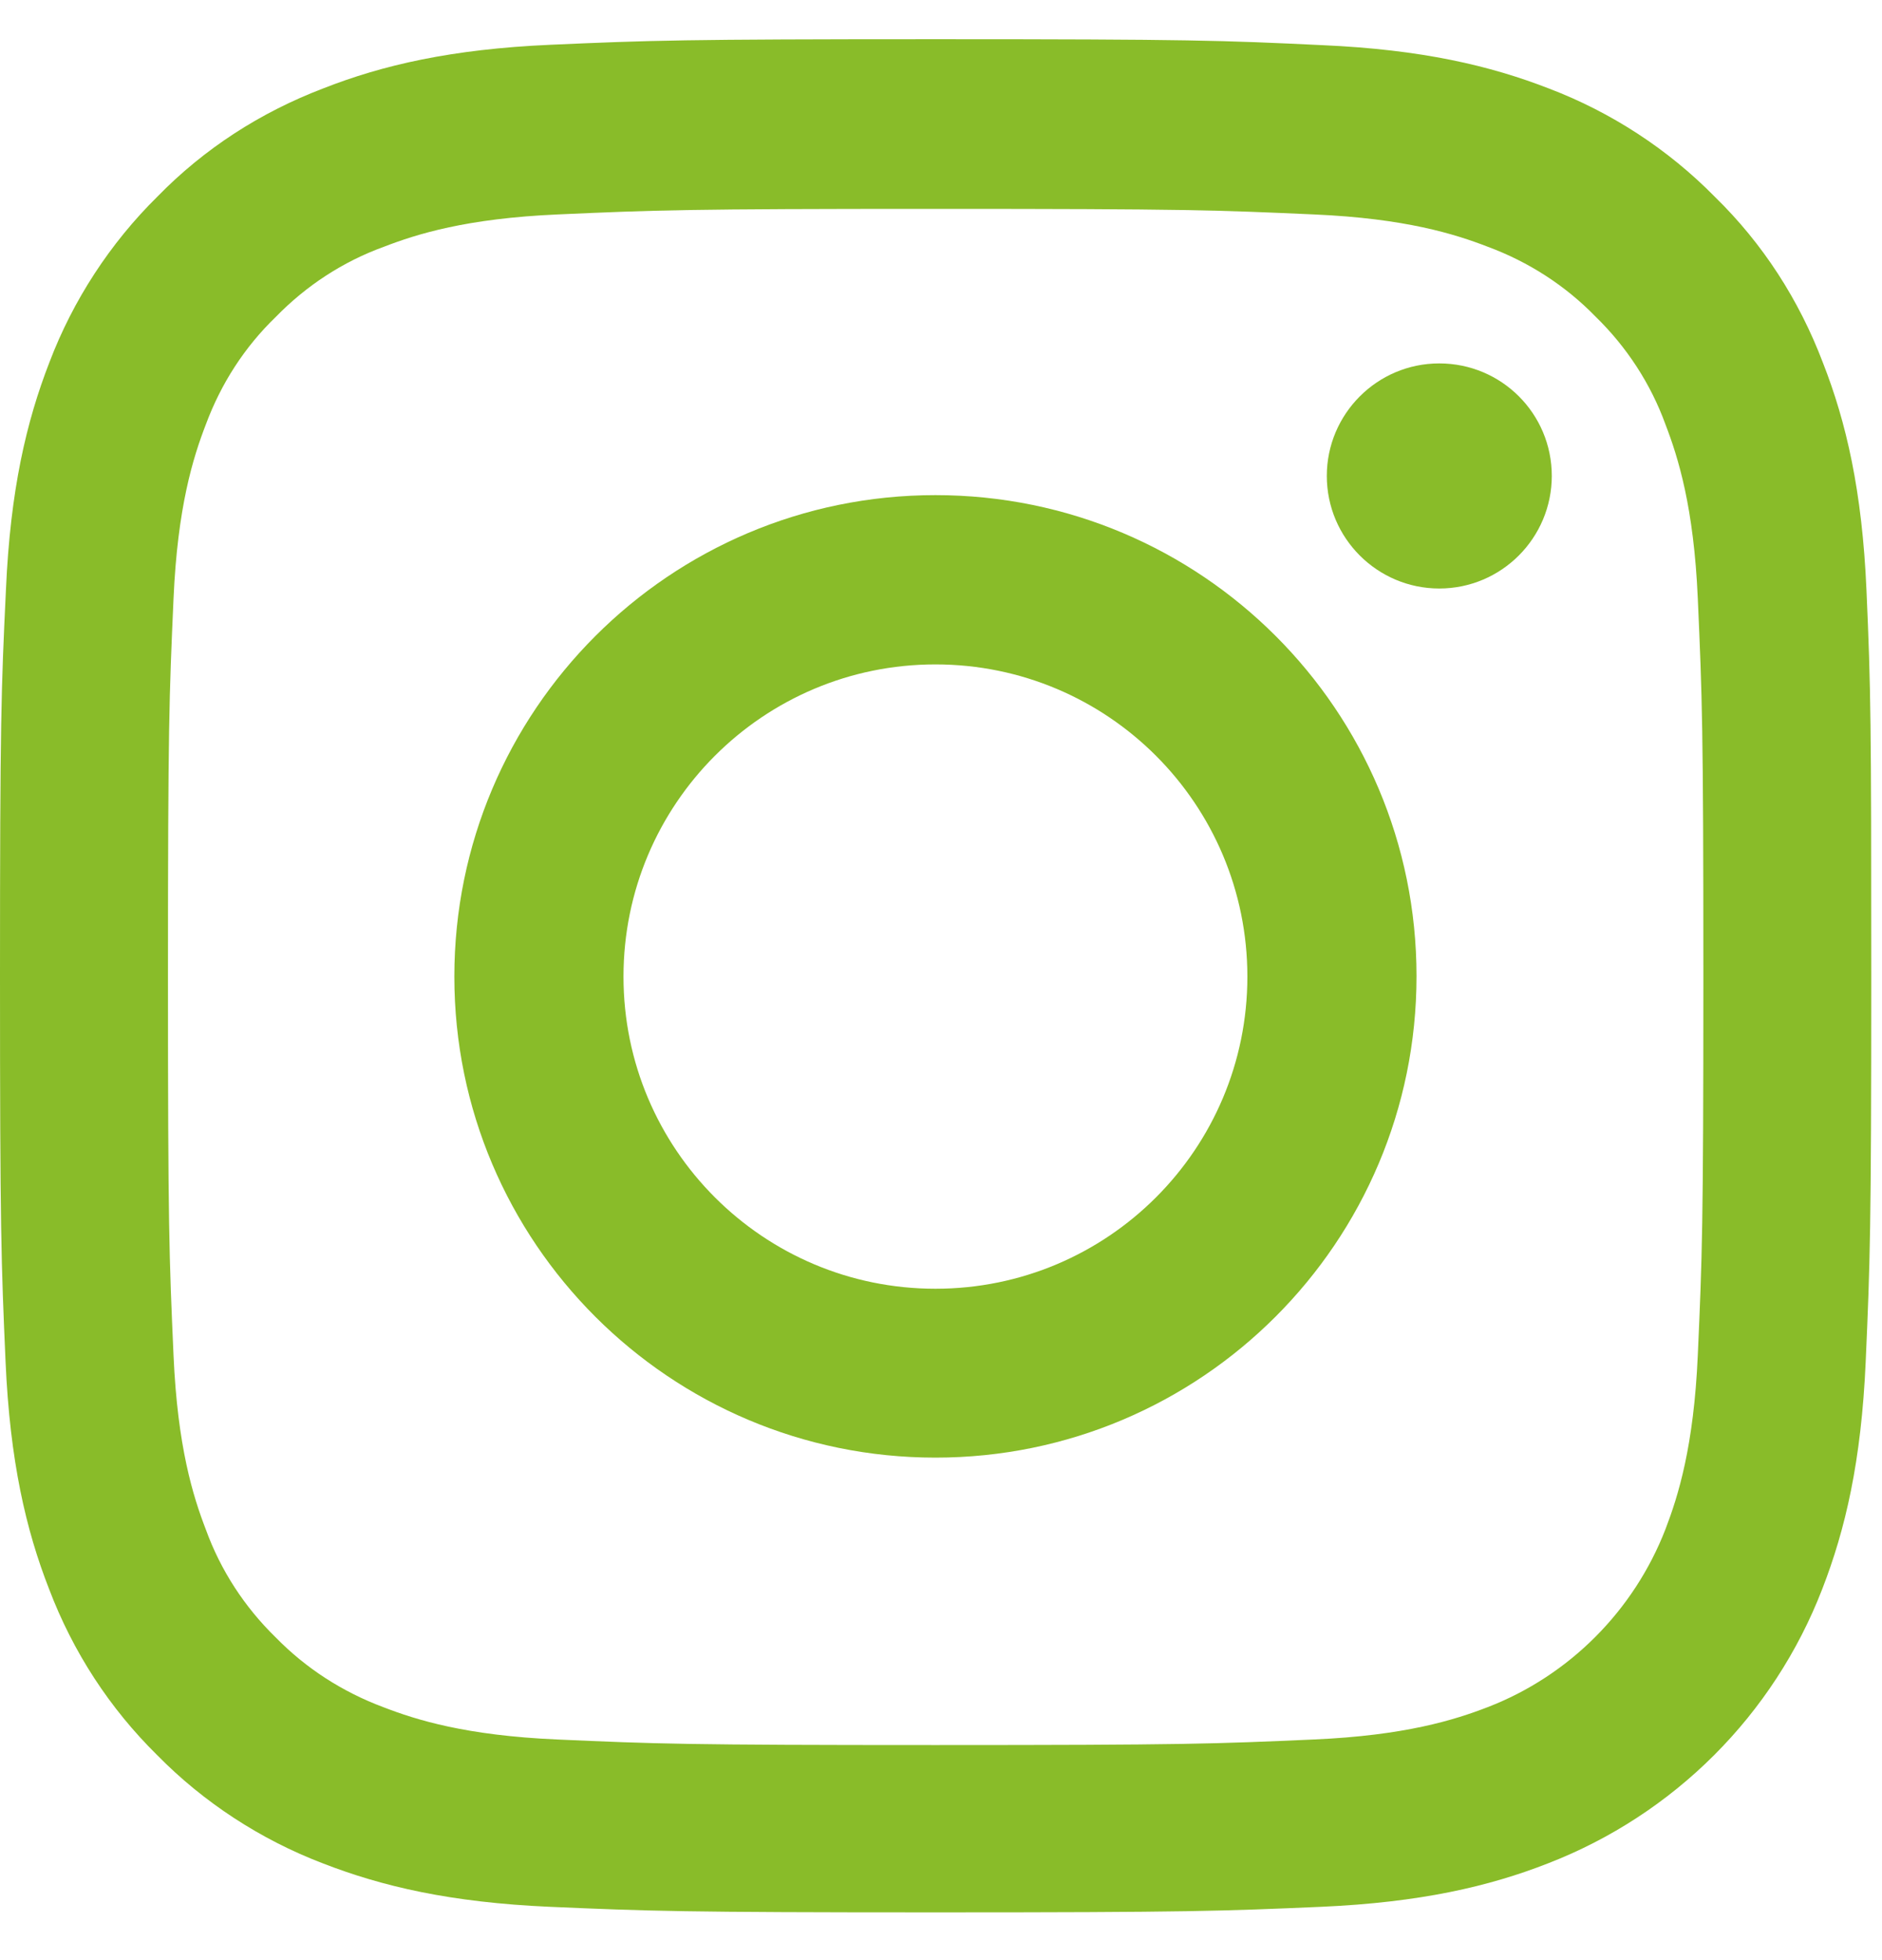
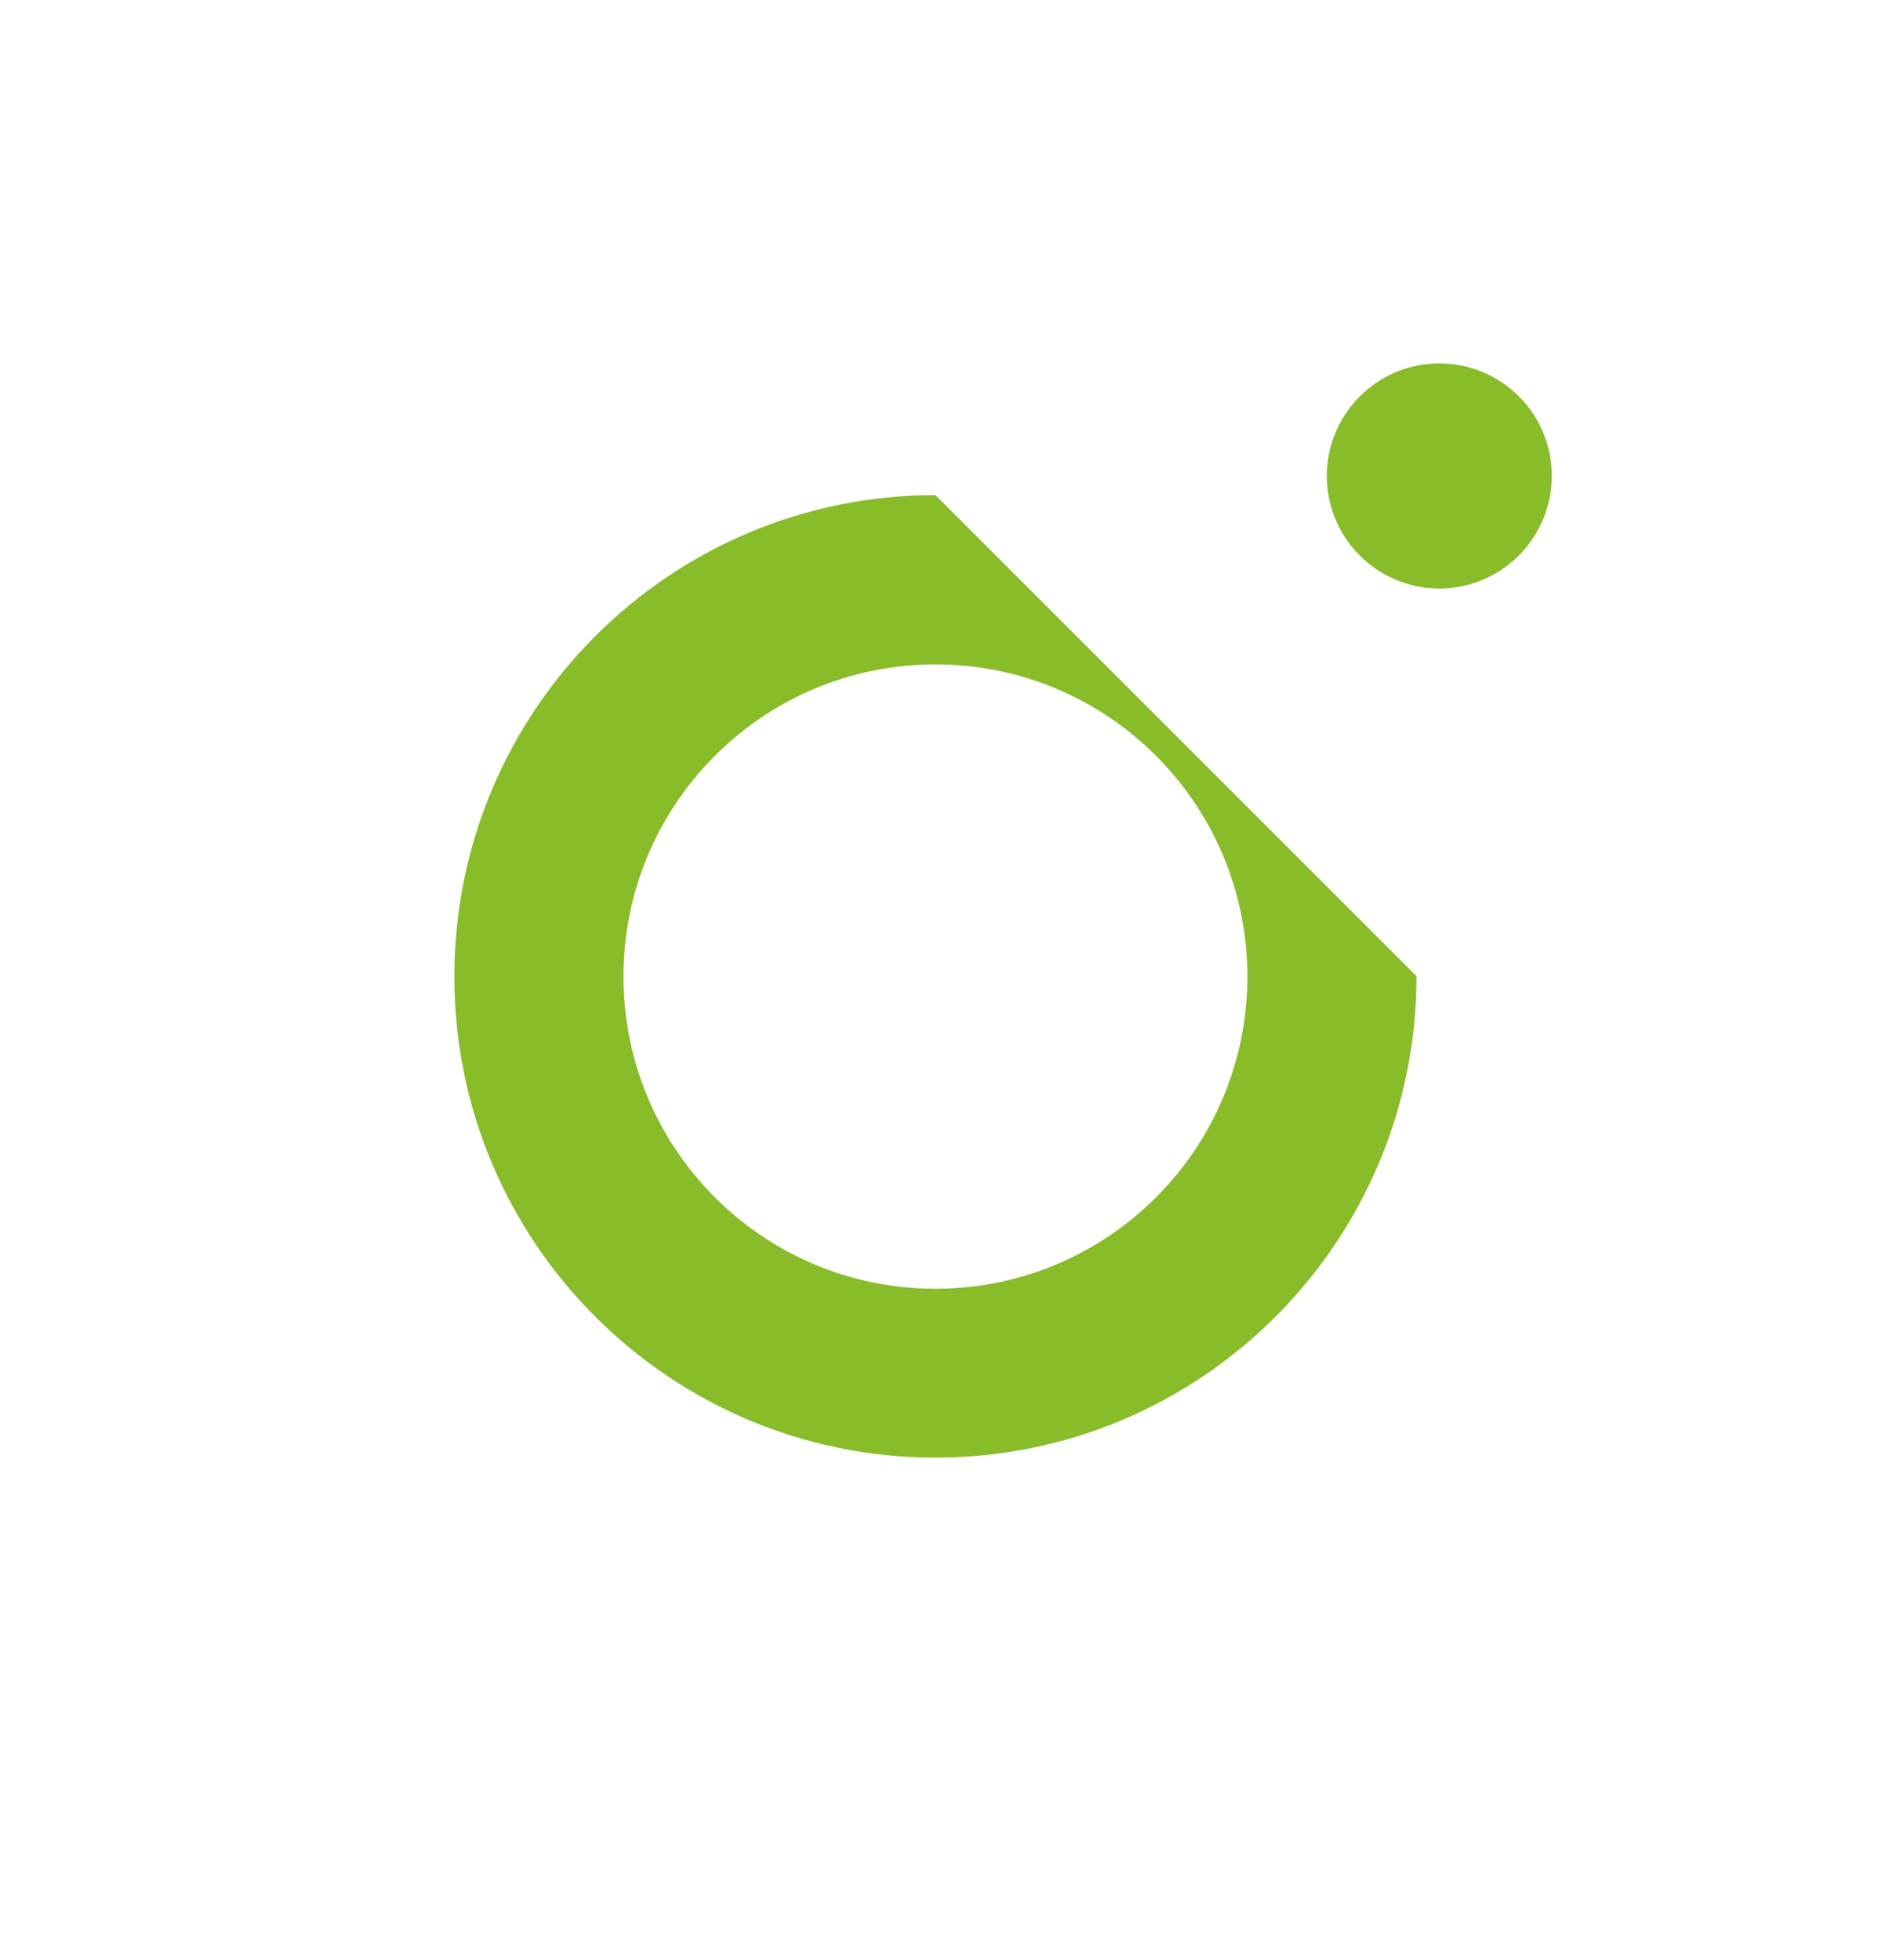
<svg xmlns="http://www.w3.org/2000/svg" id="Untitled-P%E1gina%201" viewBox="0 0 24 25" style="background-color:#ffffff00" version="1.1" xml:space="preserve" x="0px" y="0px" width="24px" height="25px">
  <g id="instagram">
-     <path d="M 21.651 17.283 C 21.6 18.449 21.401 19.08 21.239 19.503 C 20.837 20.541 20.013 21.372 18.97 21.774 C 18.548 21.937 17.917 22.135 16.752 22.186 C 15.49 22.242 15.114 22.257 11.929 22.257 C 8.745 22.257 8.363 22.242 7.107 22.186 C 5.942 22.135 5.311 21.937 4.889 21.774 C 4.37 21.58 3.902 21.28 3.515 20.883 C 3.118 20.496 2.813 20.027 2.625 19.508 C 2.462 19.085 2.264 18.454 2.213 17.288 C 2.157 16.025 2.142 15.648 2.142 12.461 C 2.142 9.273 2.157 8.891 2.213 7.634 C 2.264 6.468 2.462 5.836 2.625 5.414 C 2.818 4.894 3.118 4.426 3.52 4.039 C 3.907 3.642 4.375 3.336 4.894 3.148 C 5.316 2.985 5.947 2.786 7.112 2.735 C 8.373 2.679 8.75 2.664 11.934 2.664 C 15.124 2.664 15.5 2.679 16.757 2.735 C 17.922 2.786 18.553 2.985 18.975 3.148 C 19.494 3.341 19.962 3.642 20.348 4.039 C 20.745 4.426 21.05 4.894 21.239 5.414 C 21.401 5.836 21.6 6.468 21.651 7.634 C 21.707 8.896 21.722 9.273 21.722 12.461 C 21.722 15.648 21.707 16.025 21.651 17.283 L 21.651 17.283 ZM 23.802 7.527 C 23.747 6.259 23.543 5.383 23.248 4.63 C 22.943 3.825 22.48 3.107 21.869 2.511 C 21.274 1.905 20.547 1.432 19.758 1.131 C 19 0.836 18.13 0.632 16.864 0.576 C 15.587 0.515 15.18 0.5 11.939 0.5 C 8.699 0.5 8.292 0.515 7.02 0.571 C 5.753 0.627 4.878 0.831 4.126 1.126 C 3.322 1.432 2.605 1.895 2.009 2.506 C 1.404 3.102 0.931 3.83 0.631 4.619 C 0.336 5.378 0.132 6.249 0.076 7.516 C 0.015 8.794 0 9.202 0 12.445 C 0 15.689 0.015 16.096 0.071 17.369 C 0.127 18.637 0.331 19.513 0.626 20.267 C 0.931 21.071 1.399 21.789 2.004 22.385 C 2.599 22.991 3.327 23.464 4.115 23.765 C 4.873 24.06 5.743 24.264 7.01 24.32 C 8.282 24.375 8.689 24.391 11.929 24.391 C 15.17 24.391 15.577 24.375 16.848 24.32 C 18.115 24.264 18.99 24.06 19.743 23.765 C 21.346 23.143 22.617 21.876 23.238 20.267 C 23.533 19.508 23.736 18.637 23.792 17.369 C 23.848 16.096 23.863 15.689 23.863 12.445 C 23.863 9.202 23.858 8.8 23.802 7.527 L 23.802 7.527 Z" fill="#89bc29" />
-     <path d="M 11.929 16.437 C 9.732 16.437 7.951 14.655 7.951 12.456 C 7.951 10.256 9.732 8.474 11.929 8.474 C 14.127 8.474 15.907 10.256 15.907 12.456 C 15.907 14.655 14.127 16.437 11.929 16.437 L 11.929 16.437 ZM 11.929 6.315 C 8.541 6.315 5.794 9.064 5.794 12.456 C 5.794 15.847 8.546 18.591 11.929 18.591 C 15.317 18.591 18.064 15.842 18.064 12.45 C 18.064 9.059 15.317 6.315 11.929 6.315 L 11.929 6.315 Z" fill="#89bc29" />
+     <path d="M 11.929 16.437 C 9.732 16.437 7.951 14.655 7.951 12.456 C 7.951 10.256 9.732 8.474 11.929 8.474 C 14.127 8.474 15.907 10.256 15.907 12.456 C 15.907 14.655 14.127 16.437 11.929 16.437 L 11.929 16.437 ZM 11.929 6.315 C 8.541 6.315 5.794 9.064 5.794 12.456 C 5.794 15.847 8.546 18.591 11.929 18.591 C 15.317 18.591 18.064 15.842 18.064 12.45 L 11.929 6.315 Z" fill="#89bc29" />
    <path d="M 19.789 6.07 C 19.789 6.86 19.148 7.506 18.354 7.506 C 17.566 7.506 16.92 6.865 16.92 6.07 C 16.92 5.281 17.561 4.635 18.354 4.635 C 19.148 4.635 19.789 5.276 19.789 6.07 L 19.789 6.07 Z" fill="#89bc29" />
  </g>
</svg>